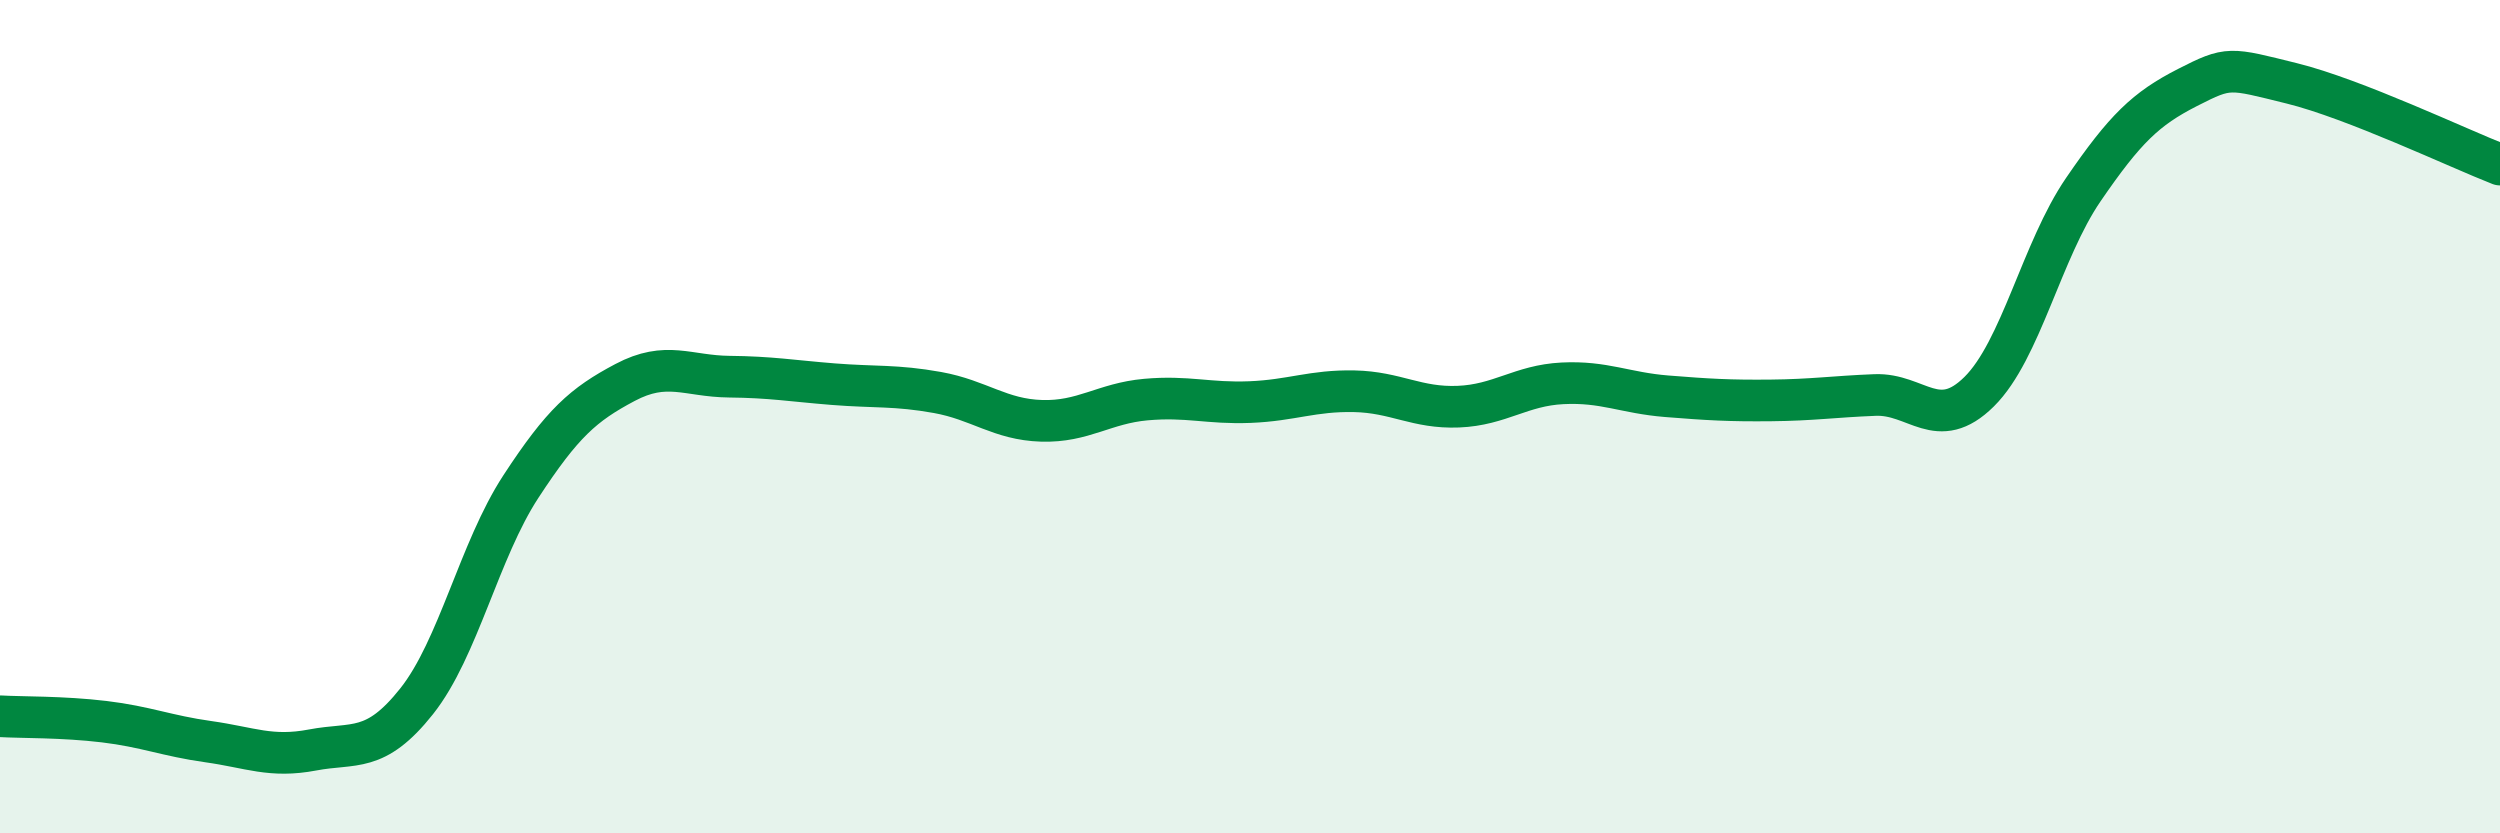
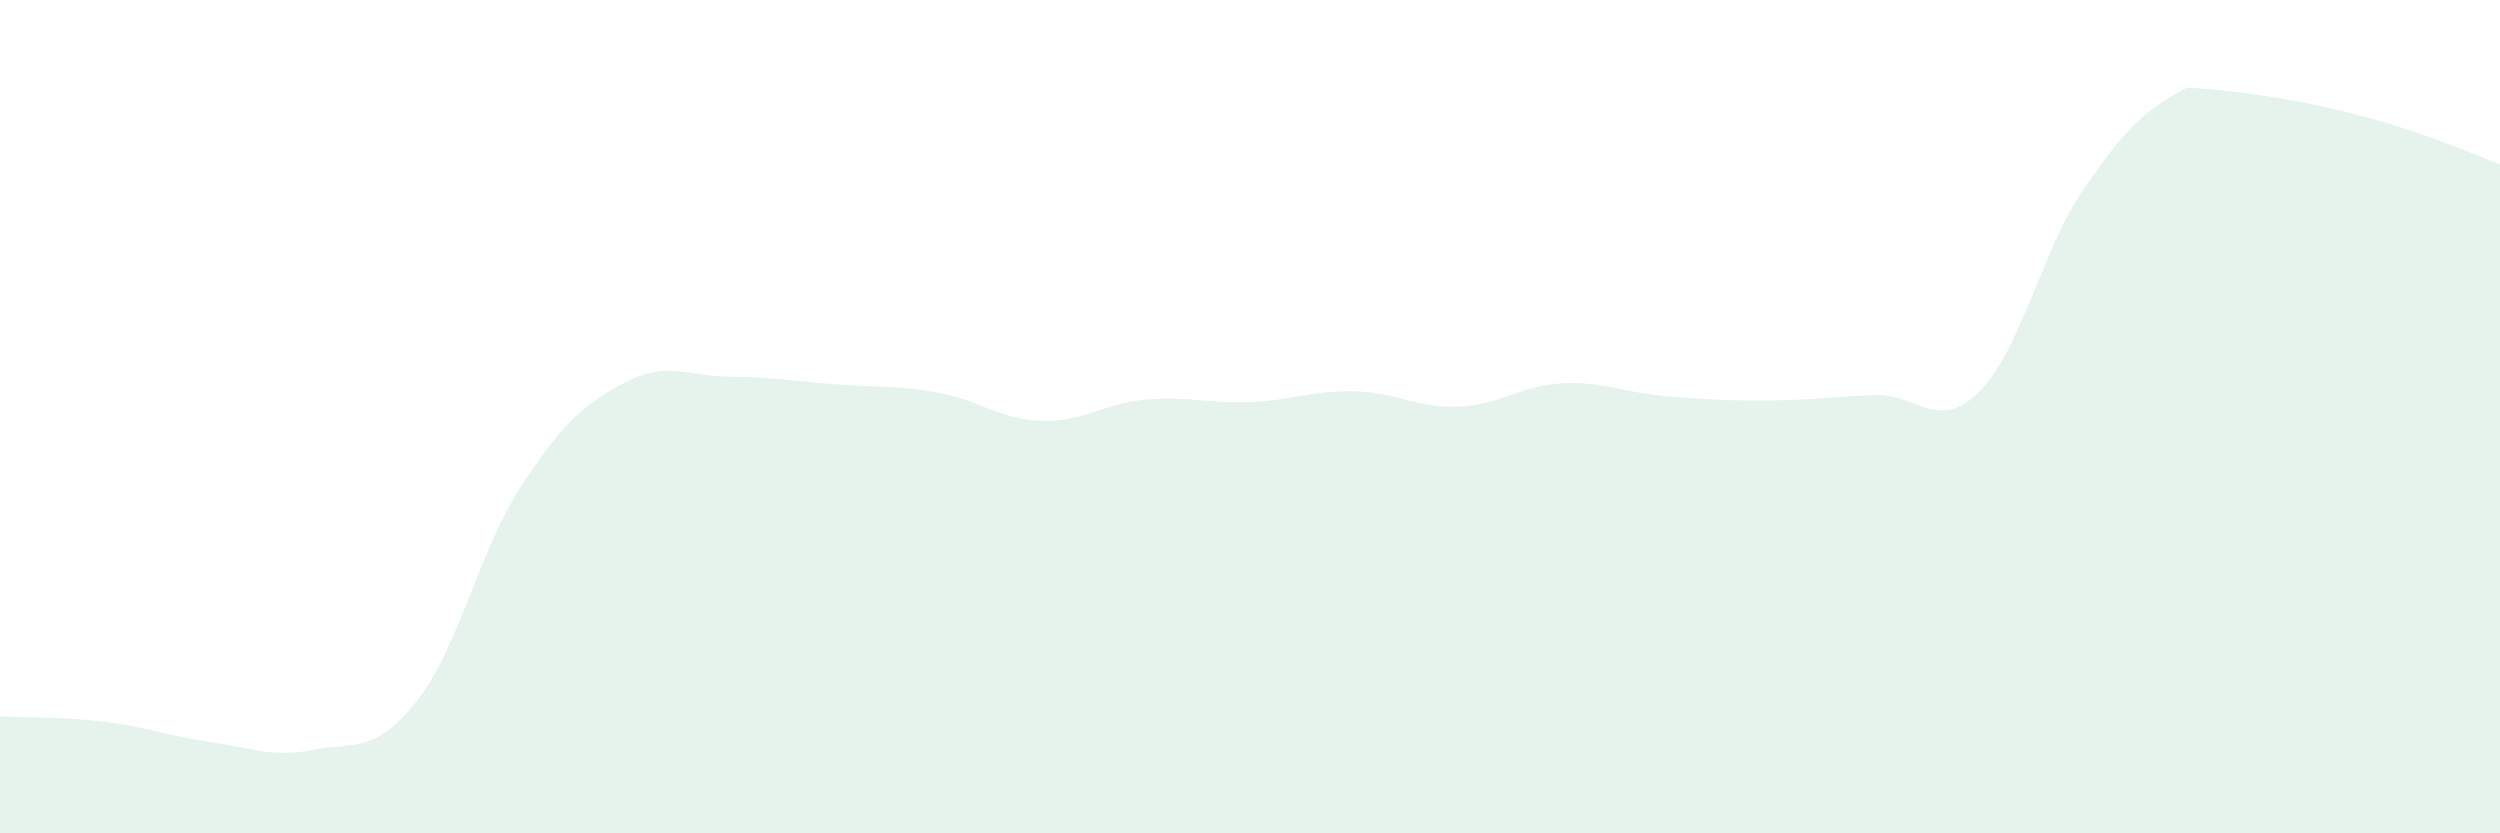
<svg xmlns="http://www.w3.org/2000/svg" width="60" height="20" viewBox="0 0 60 20">
-   <path d="M 0,17.19 C 0.5,17.22 1.5,17.2 2.5,17.32 C 3.5,17.44 4,17.66 5,17.8 C 6,17.94 6.5,18.19 7.5,18 C 8.5,17.81 9,18.09 10,16.83 C 11,15.57 11.5,13.21 12.5,11.68 C 13.5,10.15 14,9.71 15,9.18 C 16,8.65 16.5,9.03 17.5,9.04 C 18.5,9.05 19,9.14 20,9.22 C 21,9.3 21.5,9.24 22.5,9.42 C 23.5,9.6 24,10.07 25,10.1 C 26,10.13 26.5,9.68 27.5,9.59 C 28.5,9.5 29,9.69 30,9.65 C 31,9.61 31.5,9.37 32.5,9.39 C 33.5,9.41 34,9.8 35,9.76 C 36,9.72 36.5,9.25 37.5,9.2 C 38.5,9.15 39,9.43 40,9.51 C 41,9.59 41.5,9.62 42.5,9.61 C 43.5,9.6 44,9.52 45,9.48 C 46,9.44 46.5,10.39 47.5,9.4 C 48.5,8.41 49,6.01 50,4.55 C 51,3.09 51.5,2.61 52.5,2.1 C 53.5,1.59 53.5,1.63 55,2 C 56.5,2.37 59,3.56 60,3.95L60 20L0 20Z" fill="#008740" opacity="0.1" stroke-linecap="round" stroke-linejoin="round" />
-   <path d="M 0,17.19 C 0.5,17.22 1.5,17.2 2.5,17.32 C 3.5,17.44 4,17.66 5,17.8 C 6,17.94 6.5,18.19 7.5,18 C 8.5,17.81 9,18.09 10,16.83 C 11,15.57 11.5,13.21 12.5,11.68 C 13.5,10.15 14,9.71 15,9.18 C 16,8.65 16.5,9.03 17.5,9.04 C 18.5,9.05 19,9.14 20,9.22 C 21,9.3 21.5,9.24 22.5,9.42 C 23.5,9.6 24,10.07 25,10.1 C 26,10.13 26.5,9.68 27.5,9.59 C 28.5,9.5 29,9.69 30,9.65 C 31,9.61 31.5,9.37 32.5,9.39 C 33.5,9.41 34,9.8 35,9.76 C 36,9.72 36.5,9.25 37.5,9.2 C 38.5,9.15 39,9.43 40,9.51 C 41,9.59 41.5,9.62 42.5,9.61 C 43.5,9.6 44,9.52 45,9.48 C 46,9.44 46.5,10.39 47.5,9.4 C 48.5,8.41 49,6.01 50,4.55 C 51,3.09 51.5,2.61 52.5,2.1 C 53.5,1.59 53.5,1.63 55,2 C 56.5,2.37 59,3.56 60,3.95" stroke="#008740" stroke-width="1" fill="none" stroke-linecap="round" stroke-linejoin="round" />
+   <path d="M 0,17.19 C 0.5,17.22 1.5,17.2 2.5,17.32 C 3.5,17.44 4,17.66 5,17.8 C 6,17.94 6.5,18.19 7.5,18 C 8.5,17.81 9,18.09 10,16.83 C 11,15.57 11.5,13.21 12.5,11.68 C 13.5,10.15 14,9.71 15,9.18 C 16,8.65 16.5,9.03 17.5,9.04 C 18.5,9.05 19,9.14 20,9.22 C 21,9.3 21.5,9.24 22.5,9.42 C 23.5,9.6 24,10.07 25,10.1 C 26,10.13 26.5,9.68 27.5,9.59 C 28.5,9.5 29,9.69 30,9.65 C 31,9.61 31.5,9.37 32.5,9.39 C 33.5,9.41 34,9.8 35,9.76 C 36,9.72 36.5,9.25 37.5,9.2 C 38.5,9.15 39,9.43 40,9.51 C 41,9.59 41.5,9.62 42.5,9.61 C 43.5,9.6 44,9.52 45,9.48 C 46,9.44 46.5,10.39 47.5,9.4 C 48.5,8.41 49,6.01 50,4.55 C 51,3.09 51.5,2.61 52.5,2.1 C 56.5,2.37 59,3.56 60,3.95L60 20L0 20Z" fill="#008740" opacity="0.1" stroke-linecap="round" stroke-linejoin="round" />
</svg>